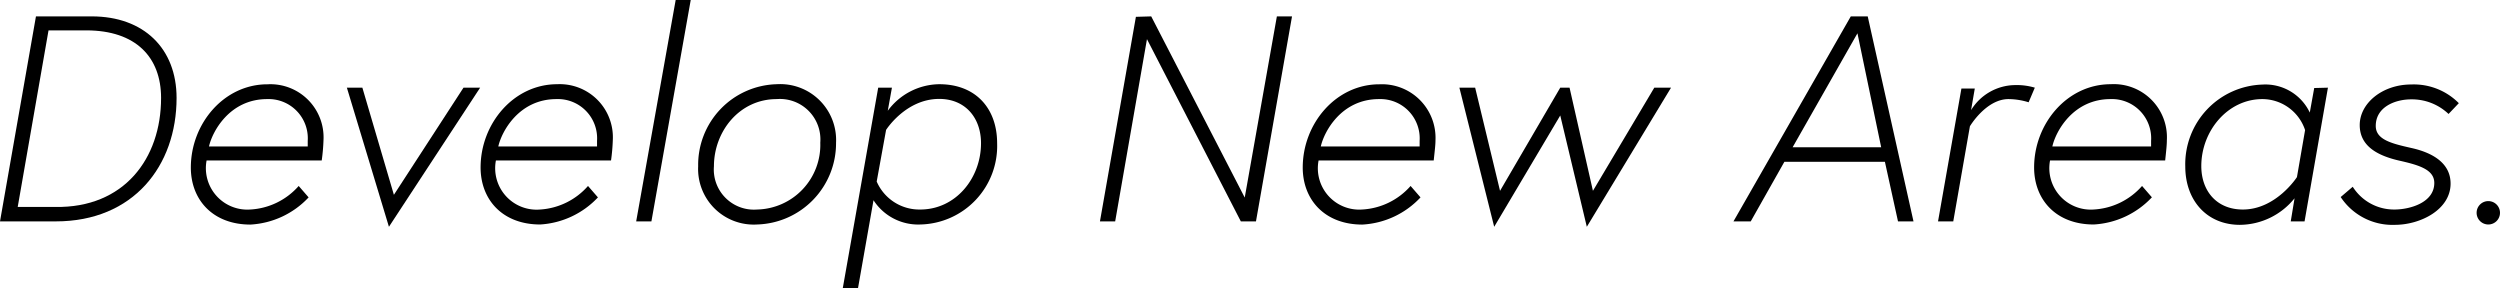
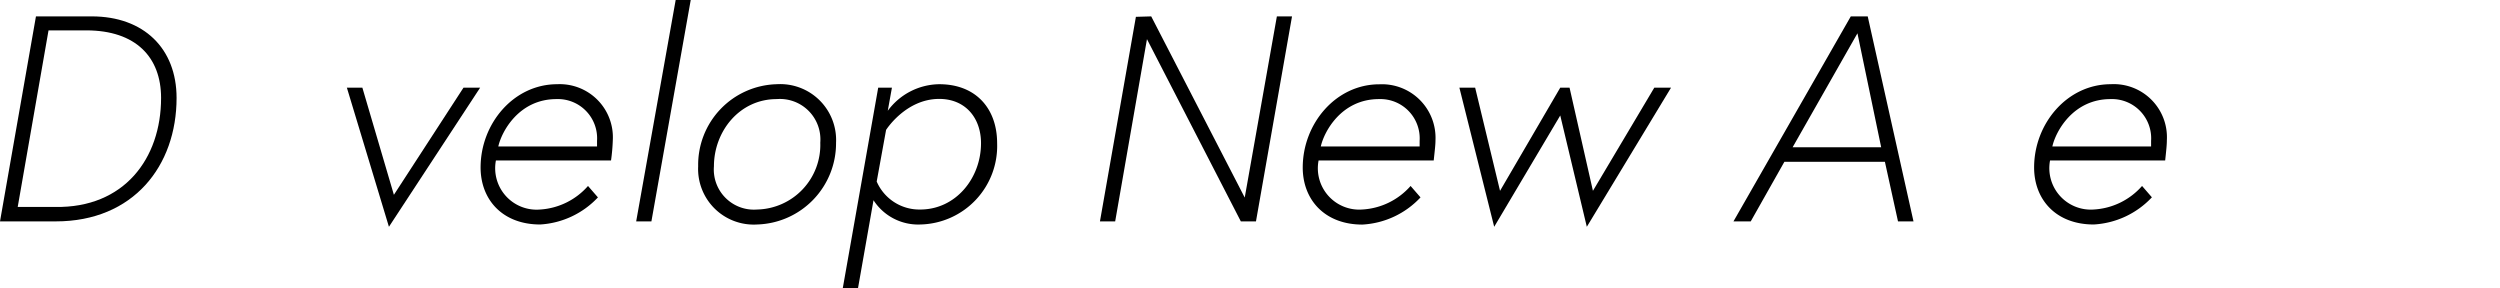
<svg xmlns="http://www.w3.org/2000/svg" viewBox="0 0 282.31 32.54">
  <g id="レイヤー_2" data-name="レイヤー 2">
    <g id="レイヤー_1-2" data-name="レイヤー 1">
      <path d="M19.94,11.06C19.94,18.71,15.08,25,6.3,25H0L4.06,1.85h6.3C16.24,1.85,19.94,5.48,19.94,11.06Zm-1.75,0c0-4.59-2.84-7.63-8.45-7.63H5.48L2,23.37H6.24C14,23.5,18.19,17.92,18.19,11.06Z" />
-       <path d="M36.53,15.84a21.52,21.52,0,0,1-.2,2.28h-13a4.68,4.68,0,0,0,4.92,5.54A7.84,7.84,0,0,0,33.73,21l1.12,1.29a9.72,9.72,0,0,1-6.57,3.07c-4.26,0-6.73-2.81-6.73-6.44,0-4.95,3.73-9.4,8.65-9.4A6,6,0,0,1,36.53,15.84Zm-1.78.7s0-.4,0-.63a4.43,4.43,0,0,0-4.58-4.72c-4.26,0-6.21,3.7-6.57,5.35Z" />
      <path d="M40.92,9.9,44.48,22,52.34,9.9h1.88L43.92,25.61,39.17,9.9Z" />
      <path d="M69.2,15.84a21.52,21.52,0,0,1-.2,2.28H56A4.68,4.68,0,0,0,61,23.66,7.84,7.84,0,0,0,66.4,21l1.12,1.29A9.72,9.72,0,0,1,61,25.35c-4.26,0-6.73-2.81-6.73-6.44,0-4.95,3.73-9.4,8.65-9.4A6,6,0,0,1,69.2,15.84Zm-1.78.7s0-.4,0-.63a4.43,4.43,0,0,0-4.58-4.72c-4.26,0-6.21,3.7-6.57,5.35Z" />
      <path d="M76.3,0H78L73.56,25H71.84Z" />
      <path d="M94.41,16.11a9.18,9.18,0,0,1-8.91,9.24,6.28,6.28,0,0,1-6.66-6.57,9.11,9.11,0,0,1,8.87-9.27A6.31,6.31,0,0,1,94.41,16.11Zm-1.78,0a4.57,4.57,0,0,0-4.92-4.92c-4.22,0-7.09,3.66-7.09,7.59a4.53,4.53,0,0,0,4.88,4.88A7.3,7.3,0,0,0,92.63,16.11Z" />
      <path d="M100.72,9.9l-.47,2.61a7.32,7.32,0,0,1,5.81-3c4.19,0,6.54,2.8,6.54,6.66a8.87,8.87,0,0,1-8.68,9.18,6,6,0,0,1-5.28-2.74l-1.75,9.93H95.17l4-22.64ZM99,20.5a5.25,5.25,0,0,0,4.92,3.16c4,0,6.86-3.53,6.86-7.49,0-2.87-1.78-5-4.72-5-3.79,0-6,3.5-6,3.5Z" />
      <path d="M130,1.85l10.56,20.46,3.63-20.46h1.71L141.83,25h-1.71L129.52,4.42,125.93,25h-1.72l4.06-23.1Z" />
      <path d="M162.1,15.84c0,.5-.07,1.06-.2,2.28h-13a4.67,4.67,0,0,0,4.91,5.54A7.84,7.84,0,0,0,159.29,21l1.12,1.29a9.69,9.69,0,0,1-6.57,3.07c-4.25,0-6.73-2.81-6.73-6.44,0-4.95,3.73-9.4,8.65-9.4A6.05,6.05,0,0,1,162.1,15.84Zm-1.79.7s0-.4,0-.63a4.44,4.44,0,0,0-4.59-4.72c-4.26,0-6.21,3.7-6.57,5.35Z" />
      <path d="M166.58,9.9l2.81,11.65,6.8-11.65h1.05l2.64,11.65L186.81,9.9h1.89l-9.51,15.71-3-12.57-7.46,12.57L164.8,9.9Z" />
      <path d="M209,1.85h1.91L216.08,25h-1.75l-1.48-6.73H201.5L197.7,25h-1.95Zm-6.57,14.78h10L209.75,3.76Z" />
-       <path d="M229.78,9.9l-.7,1.65a7.84,7.84,0,0,0-2.27-.36c-2.54,0-4.36,3.07-4.36,3.07L220.57,25h-1.72l2.64-15H223l-.42,2.44a5.89,5.89,0,0,1,4.88-2.83A7.17,7.17,0,0,1,229.78,9.9Z" />
      <path d="M244.69,15.84c0,.5-.06,1.06-.19,2.28h-13a4.68,4.68,0,0,0,4.92,5.54A7.84,7.84,0,0,0,241.89,21L243,22.28a9.72,9.72,0,0,1-6.57,3.07c-4.26,0-6.73-2.81-6.73-6.44,0-4.95,3.73-9.4,8.65-9.4A6,6,0,0,1,244.69,15.84Zm-1.78.7s0-.4,0-.63a4.43,4.43,0,0,0-4.58-4.72c-4.26,0-6.21,3.7-6.57,5.35Z" />
-       <path d="M262.88,9.9,260.24,25h-1.56l.43-2.61a8,8,0,0,1-6.17,3c-3.69,0-6.17-2.71-6.17-6.6a9,9,0,0,1,8.71-9.24,5.55,5.55,0,0,1,5.35,3.16l.5-2.77Zm-2.58,4.79a5.1,5.1,0,0,0-4.82-3.5c-3.92,0-6.9,3.6-6.9,7.56,0,2.83,1.75,4.91,4.69,4.91,3.76,0,6.11-3.66,6.11-3.66Z" />
-       <path d="M265.68,21.09a5.51,5.51,0,0,0,4.72,2.57c1.68,0,4.49-.75,4.49-3,0-1.49-1.69-2-3.77-2.48-2.87-.62-4.65-1.81-4.65-4.06,0-2.47,2.57-4.58,5.81-4.58a7.15,7.15,0,0,1,5.38,2.11l-1.16,1.22a6,6,0,0,0-4.22-1.65c-1.82,0-4,.86-4,3,0,1.58,1.85,2,4.1,2.51s4.35,1.65,4.35,4c0,2.94-3.4,4.66-6.3,4.66a7,7,0,0,1-6.11-3.14Z" />
-       <path d="M281,22.71A1.32,1.32,0,1,1,279.67,24,1.32,1.32,0,0,1,281,22.71Z" />
    </g>
  </g>
</svg>